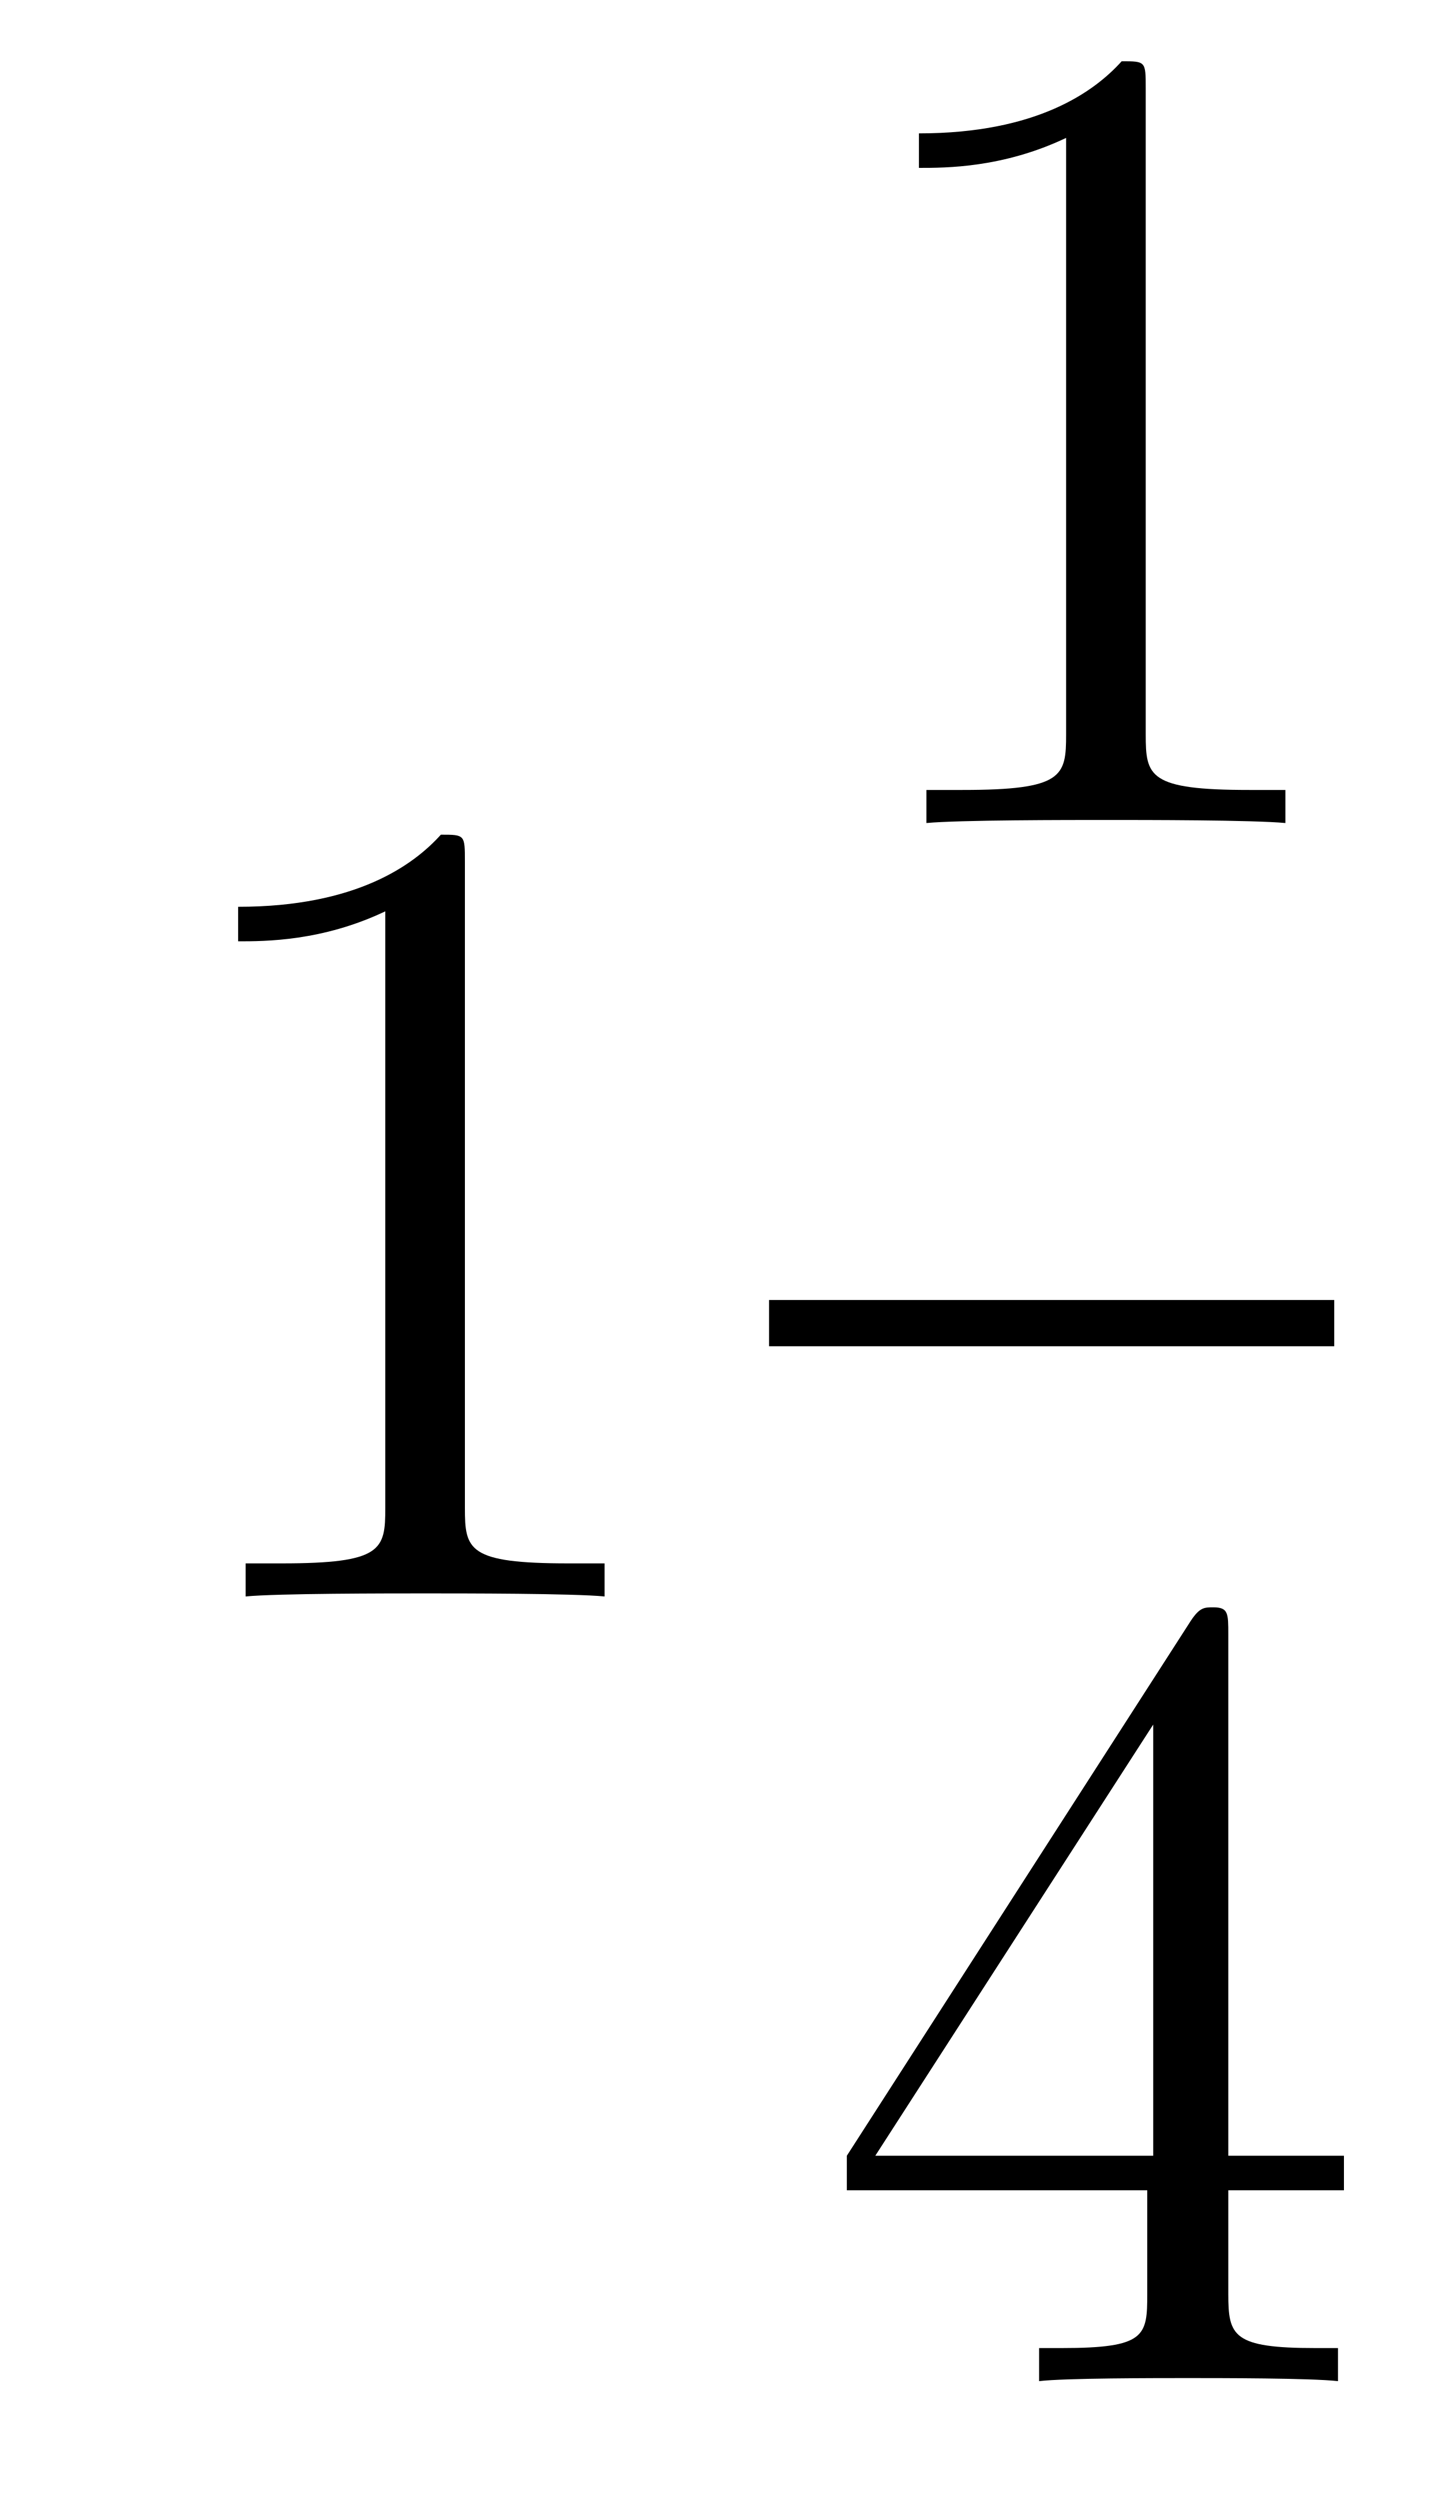
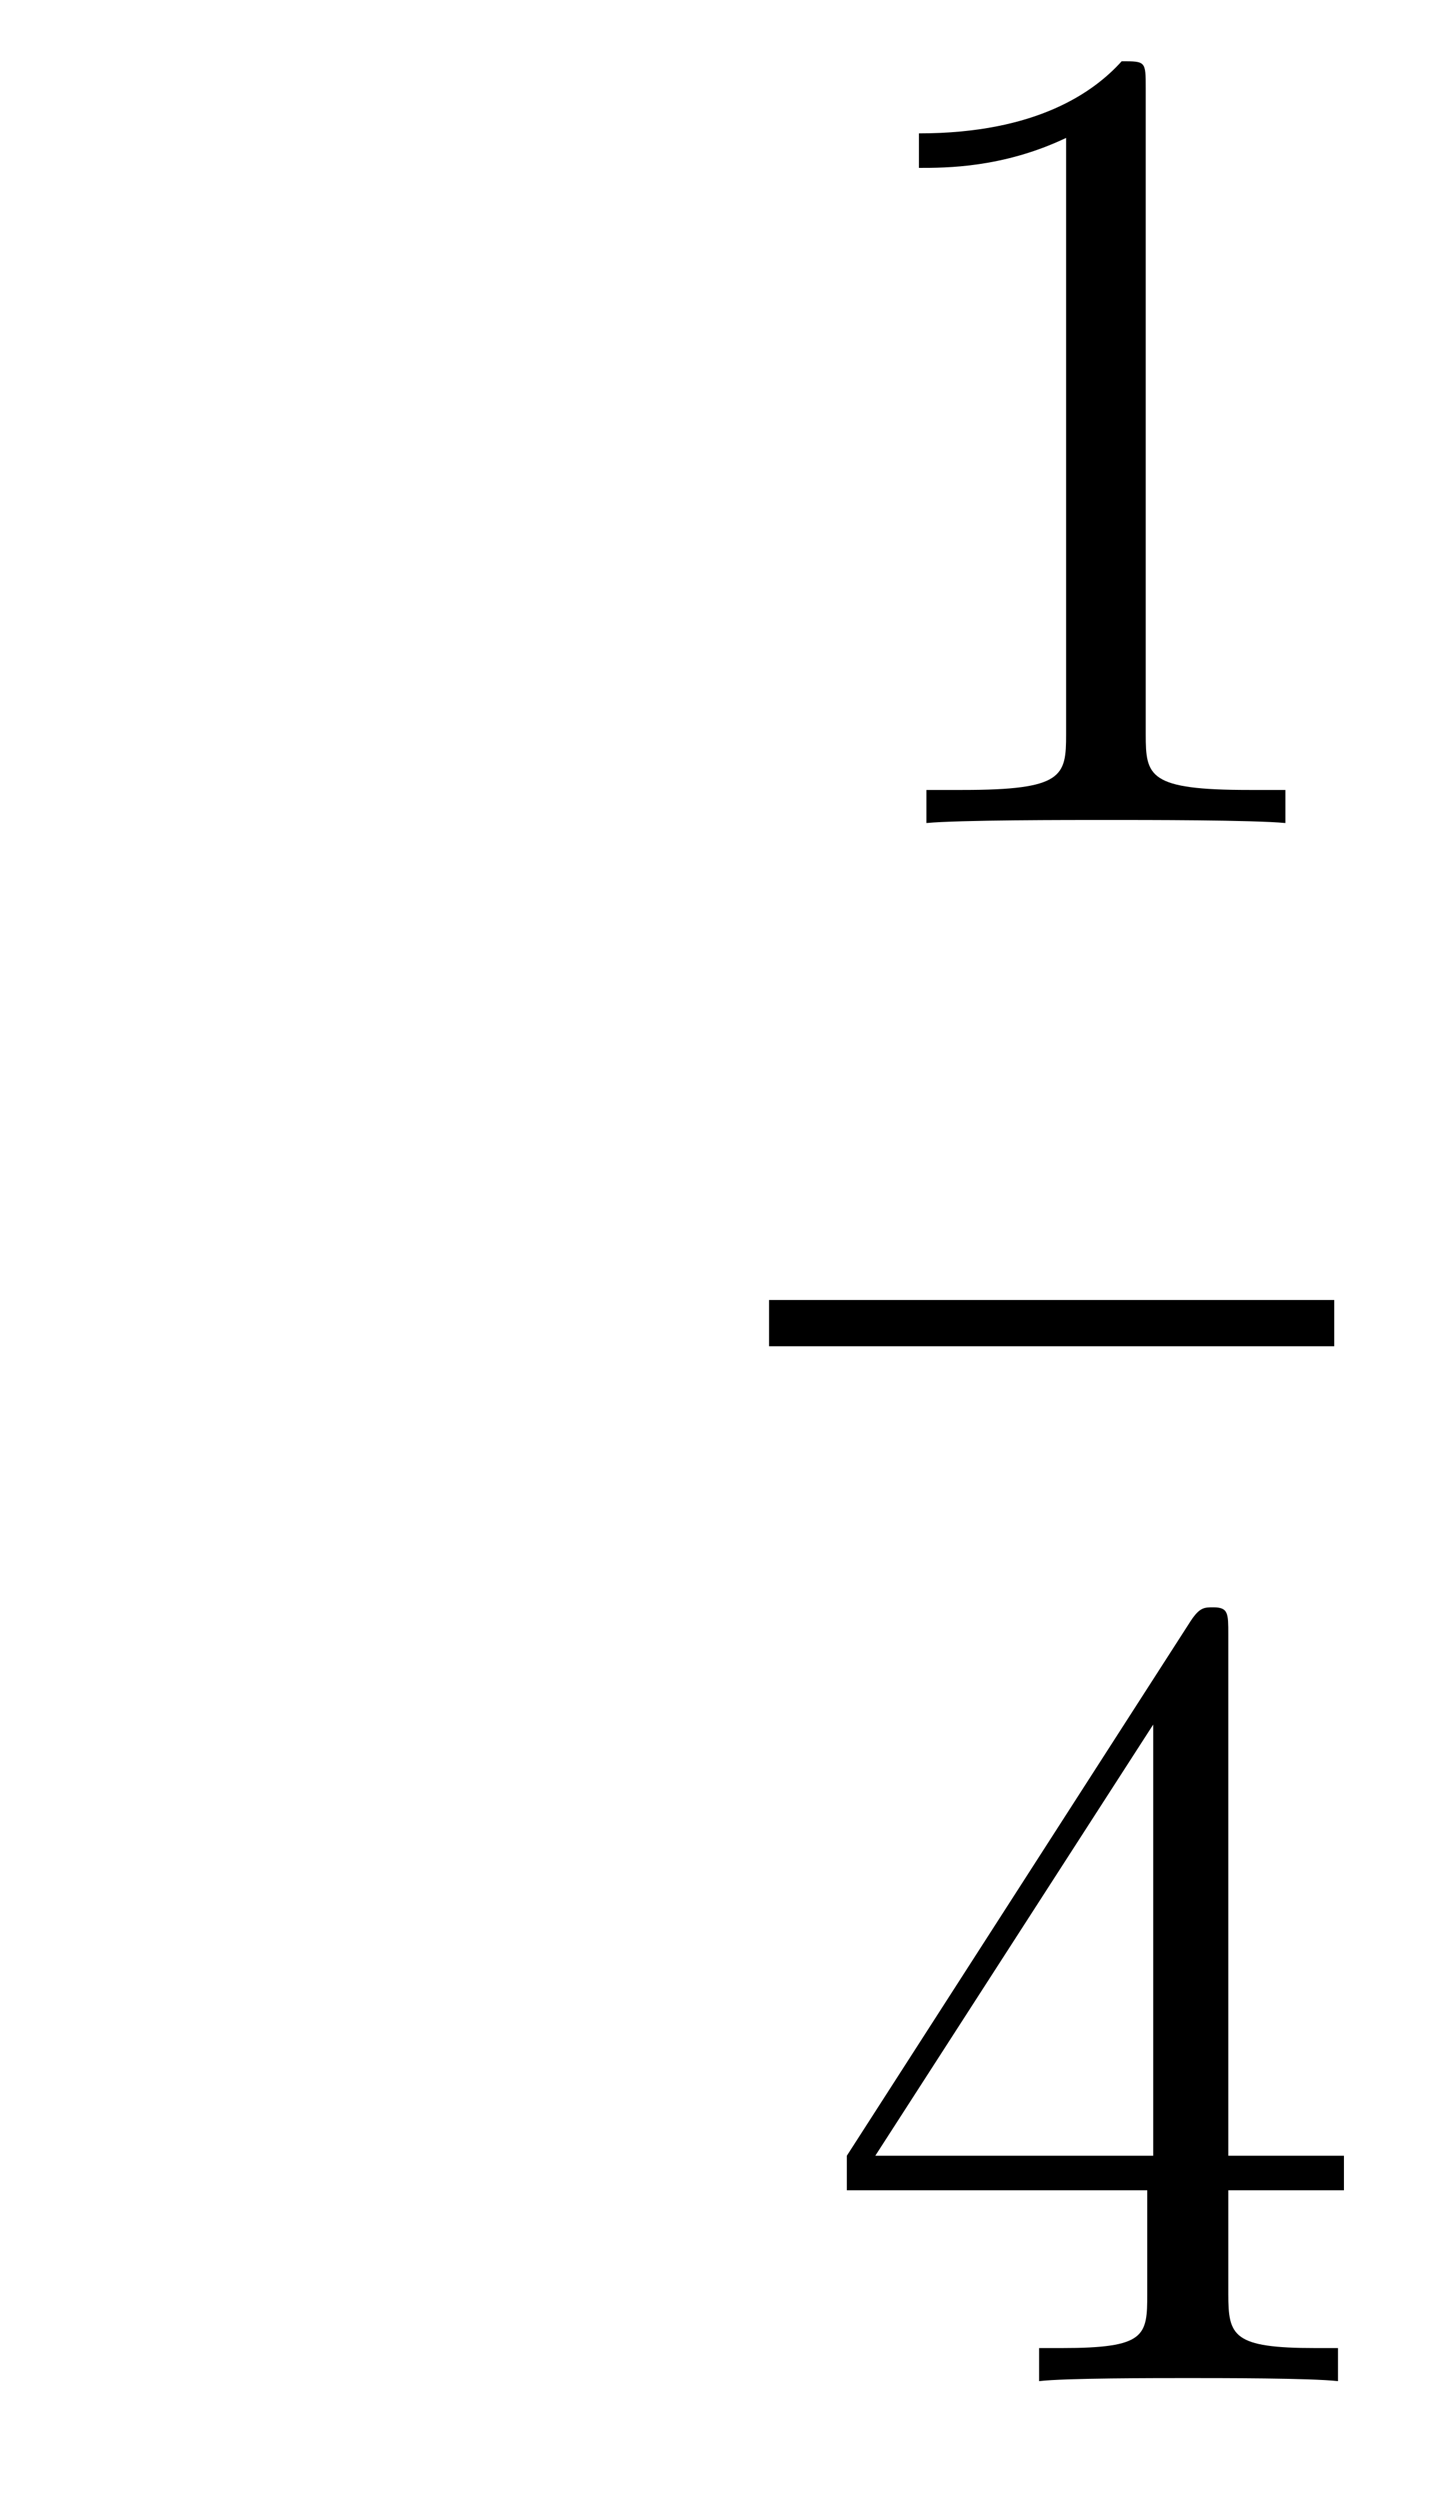
<svg xmlns="http://www.w3.org/2000/svg" height="26pt" version="1.1" viewBox="0 -26 15 26" width="15pt">
  <g id="page1">
    <g transform="matrix(1 0 0 1 -127 641)">
-       <path d="M131.836 -658.039C131.836 -658.32 131.836 -658.32 131.586 -658.32C131.305 -658.008 130.711 -657.57 129.477 -657.57V-657.211C129.758 -657.211 130.352 -657.211 131.008 -657.523V-651.32C131.008 -650.883 130.977 -650.742 129.93 -650.742H129.555V-650.398C129.883 -650.43 131.039 -650.43 131.43 -650.43C131.82 -650.43 132.961 -650.43 133.289 -650.398V-650.742H132.914C131.867 -650.742 131.836 -650.883 131.836 -651.32V-658.039ZM134.277 -650.398" fill-rule="evenodd" />
      <path d="M138.918 -666.082C138.918 -666.363 138.918 -666.363 138.668 -666.363C138.387 -666.051 137.793 -665.613 136.559 -665.613V-665.254C136.84 -665.254 137.434 -665.254 138.09 -665.566V-659.363C138.09 -658.926 138.059 -658.785 137.012 -658.785H136.637V-658.441C136.965 -658.473 138.121 -658.473 138.512 -658.473C138.902 -658.473 140.043 -658.473 140.371 -658.441V-658.785H139.996C138.949 -658.785 138.918 -658.926 138.918 -659.363V-666.082ZM141.359 -658.441" fill-rule="evenodd" />
      <path d="M135 -653H140.879V-653.481H135" />
      <path d="M139.777 -650.004C139.777 -650.223 139.777 -650.285 139.621 -650.285C139.527 -650.285 139.48 -650.285 139.387 -650.145L135.809 -644.582V-644.223H138.934V-643.145C138.934 -642.707 138.918 -642.582 138.043 -642.582H137.809V-642.238C138.074 -642.27 139.027 -642.27 139.356 -642.27C139.684 -642.27 140.637 -642.27 140.918 -642.238V-642.582H140.684C139.824 -642.582 139.777 -642.707 139.777 -643.145V-644.223H140.98V-644.582H139.777V-650.004ZM138.996 -649.066V-644.582H136.105L138.996 -649.066ZM141.359 -642.238" fill-rule="evenodd" />
    </g>
  </g>
</svg>